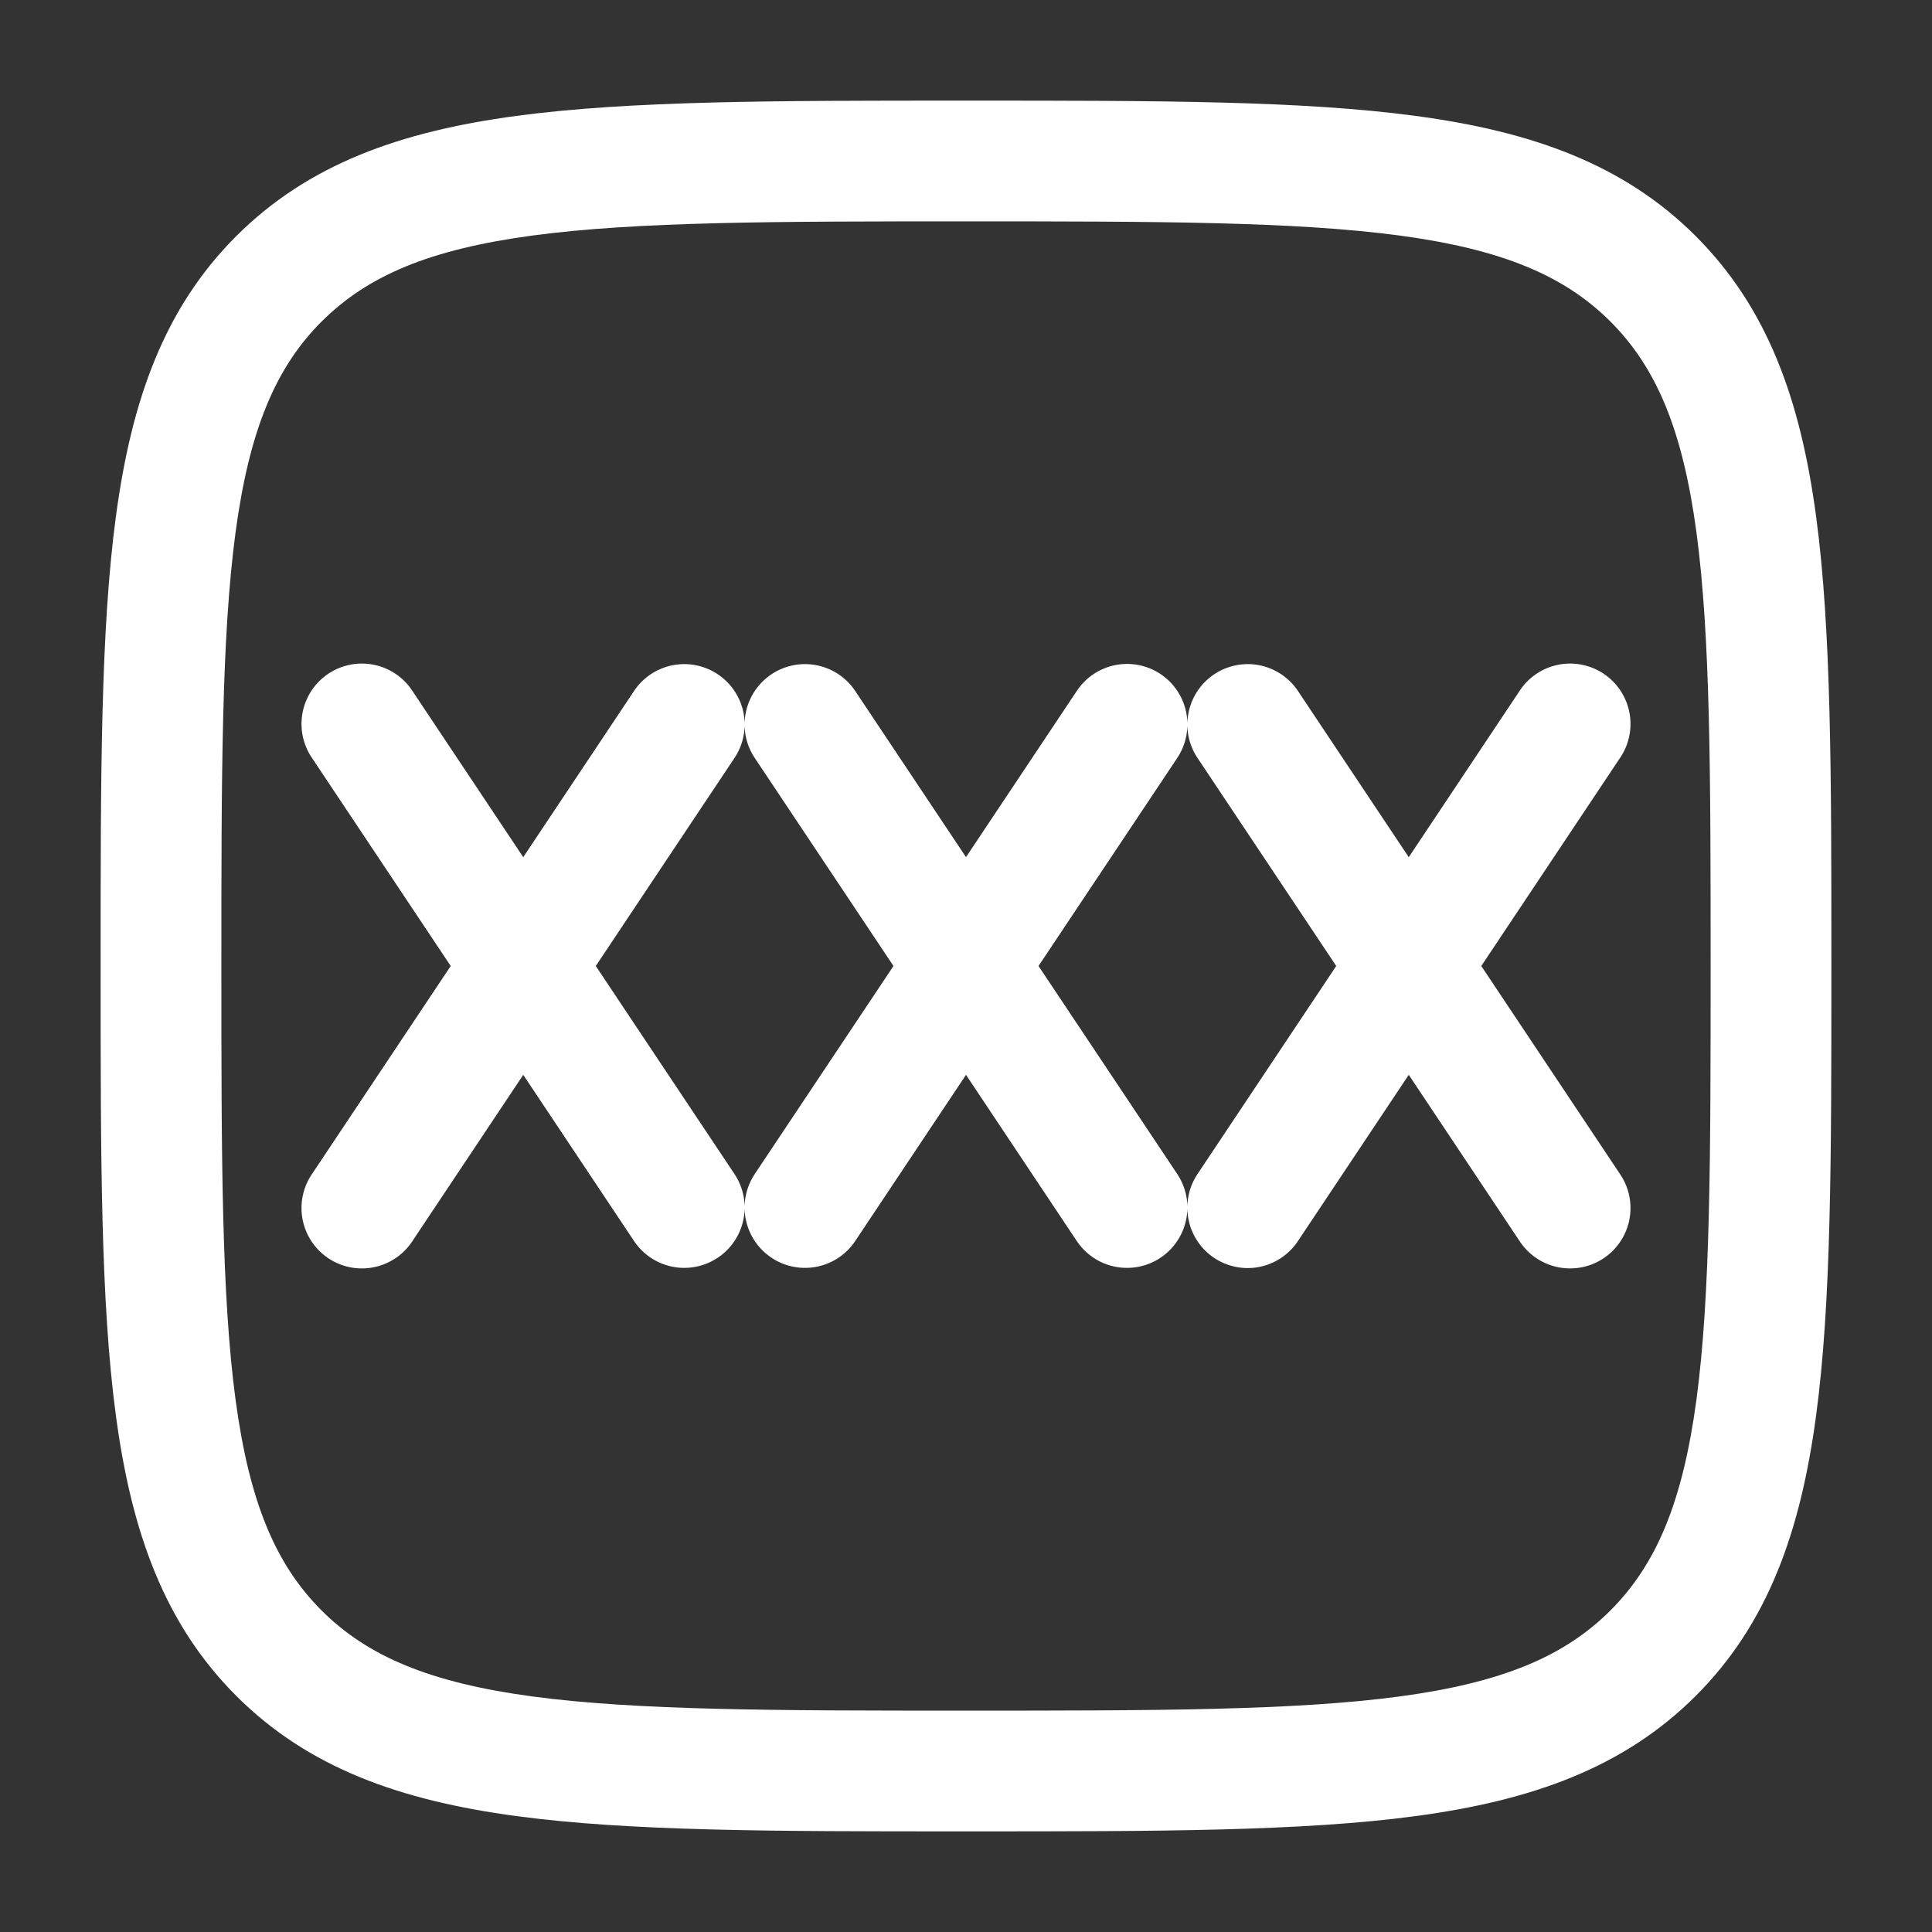
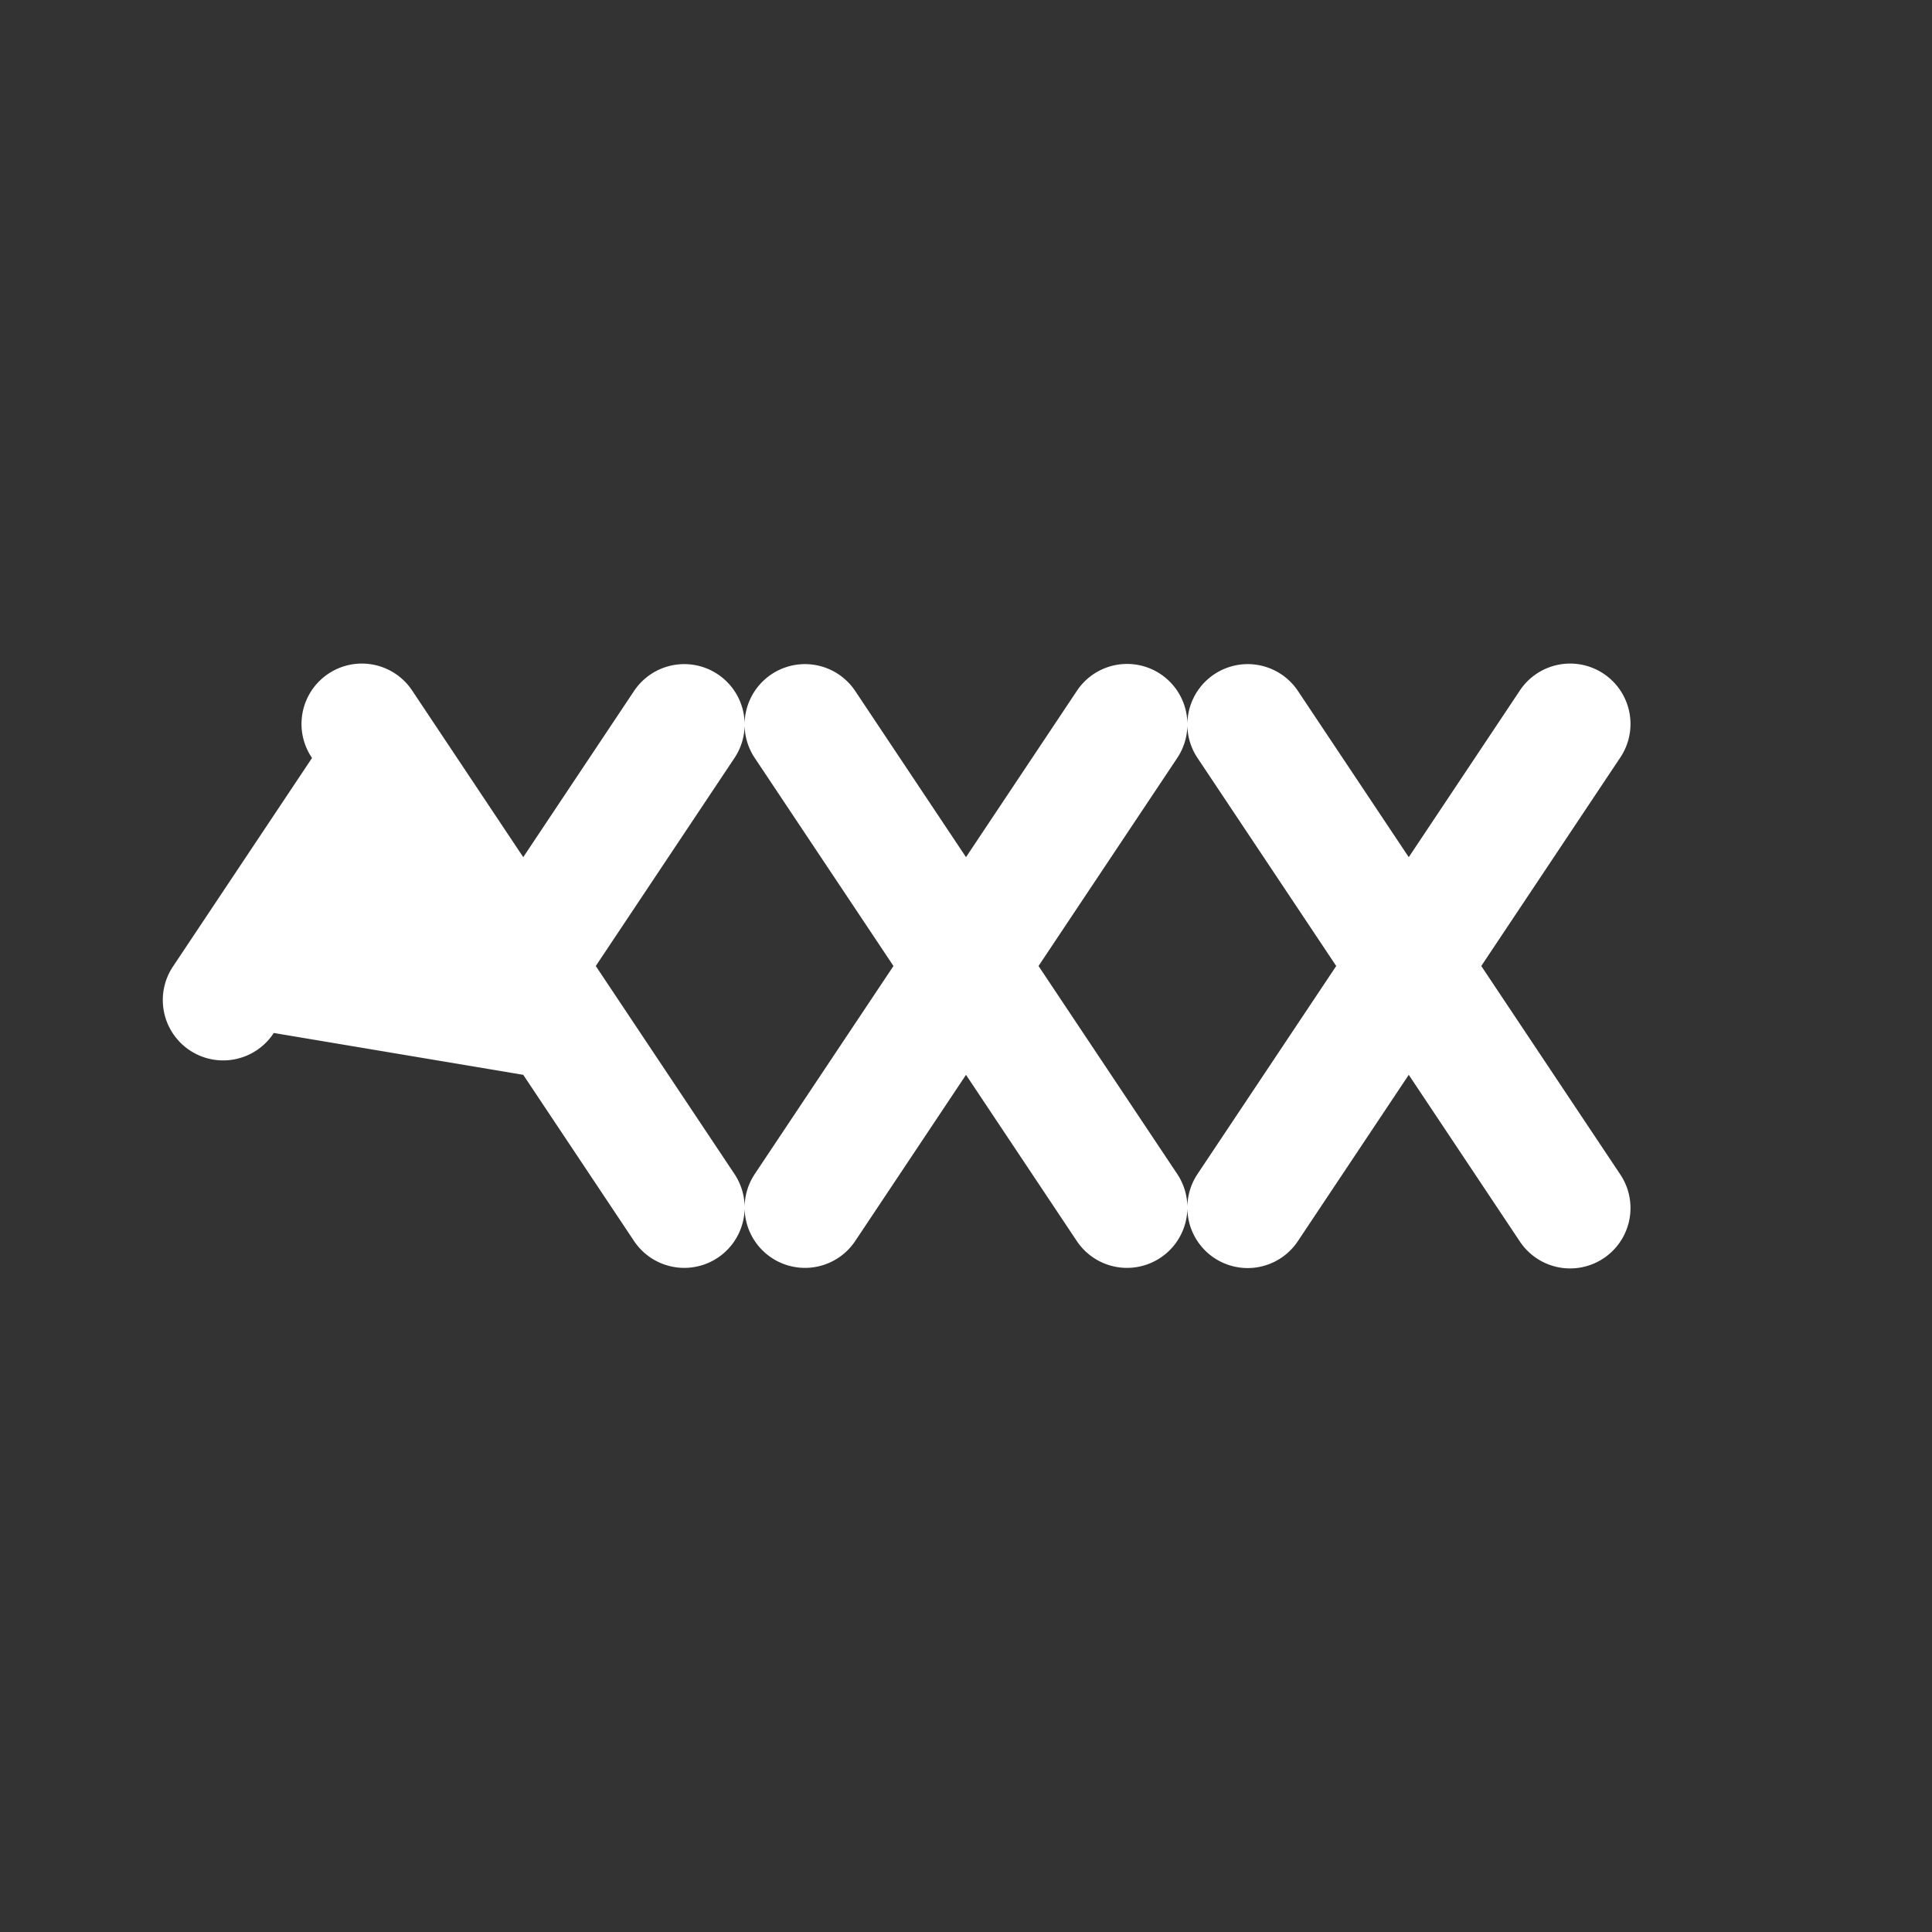
<svg xmlns="http://www.w3.org/2000/svg" width="24" height="24" viewBox="0 0 24 24">
  <rect x="0" y="0" width="24" height="24" fill="#333333" stroke="none" />
  <g fill="white" fill-rule="evenodd" clip-rule="evenodd">
-     <path d="M5.124 8.584a.75.75 0 1 0-1.248.832L5.599 12l-1.723 2.584a.75.75 0 1 0 1.248.832L6.5 13.352l1.376 2.064a.75.75 0 0 0 1.374-.406a.75.75 0 0 0 1.374.406L12 13.352l1.376 2.064a.75.75 0 0 0 1.374-.406a.749.749 0 0 0 1.374.406l1.376-2.064l1.376 2.064a.75.75 0 1 0 1.248-.832L18.401 12l1.723-2.584a.75.75 0 1 0-1.248-.832L17.5 10.648l-1.376-2.064a.75.75 0 0 0-1.374.406a.749.749 0 0 0-1.374-.406L12 10.648l-1.376-2.064a.75.75 0 0 0-1.374.406a.75.75 0 0 0-1.374-.406L6.5 10.648zm4 6L7.401 12l1.723-2.584a.75.75 0 0 0 .126-.404c.002.139.043.28.126.404L11.099 12l-1.723 2.584a.75.75 0 0 0-.126.405a.75.75 0 0 0-.126-.405m5.5 0L12.901 12l1.723-2.584a.75.75 0 0 0 .126-.404c.002.139.043.28.126.404L16.599 12l-1.723 2.584a.75.75 0 0 0-.126.405a.75.75 0 0 0-.126-.405" />
-     <path d="M12.057 1.25h-.114c-2.309 0-4.118 0-5.53.19c-1.444.194-2.584.6-3.479 1.494c-.895.895-1.3 2.035-1.494 3.48c-.19 1.411-.19 3.22-.19 5.529v.114c0 2.309 0 4.118.19 5.53c.194 1.444.6 2.584 1.494 3.479c.895.895 2.035 1.3 3.48 1.494c1.411.19 3.22.19 5.529.19h.114c2.309 0 4.118 0 5.53-.19c1.444-.194 2.584-.6 3.479-1.494c.895-.895 1.3-2.035 1.494-3.48c.19-1.411.19-3.22.19-5.529v-.114c0-2.309 0-4.118-.19-5.53c-.194-1.444-.6-2.584-1.494-3.479c-.895-.895-2.035-1.3-3.48-1.494c-1.411-.19-3.22-.19-5.529-.19M3.995 3.995c.57-.57 1.34-.897 2.619-1.069c1.3-.174 3.008-.176 5.386-.176s4.086.002 5.386.176c1.279.172 2.05.5 2.62 1.069c.569.57.896 1.34 1.068 2.619c.174 1.3.176 3.008.176 5.386s-.002 4.086-.176 5.386c-.172 1.279-.5 2.05-1.069 2.62c-.57.569-1.34.896-2.619 1.068c-1.3.174-3.008.176-5.386.176s-4.086-.002-5.386-.176c-1.279-.172-2.05-.5-2.62-1.069c-.569-.57-.896-1.34-1.068-2.619c-.174-1.3-.176-3.008-.176-5.386s.002-4.086.176-5.386c.172-1.279.5-2.05 1.069-2.62" />
+     <path d="M5.124 8.584a.75.75 0 1 0-1.248.832l-1.723 2.584a.75.75 0 1 0 1.248.832L6.5 13.352l1.376 2.064a.75.75 0 0 0 1.374-.406a.75.75 0 0 0 1.374.406L12 13.352l1.376 2.064a.75.75 0 0 0 1.374-.406a.749.749 0 0 0 1.374.406l1.376-2.064l1.376 2.064a.75.75 0 1 0 1.248-.832L18.401 12l1.723-2.584a.75.75 0 1 0-1.248-.832L17.5 10.648l-1.376-2.064a.75.75 0 0 0-1.374.406a.749.749 0 0 0-1.374-.406L12 10.648l-1.376-2.064a.75.75 0 0 0-1.374.406a.75.75 0 0 0-1.374-.406L6.5 10.648zm4 6L7.401 12l1.723-2.584a.75.75 0 0 0 .126-.404c.002.139.043.28.126.404L11.099 12l-1.723 2.584a.75.75 0 0 0-.126.405a.75.75 0 0 0-.126-.405m5.5 0L12.901 12l1.723-2.584a.75.75 0 0 0 .126-.404c.002.139.043.28.126.404L16.599 12l-1.723 2.584a.75.75 0 0 0-.126.405a.75.75 0 0 0-.126-.405" />
  </g>
</svg>